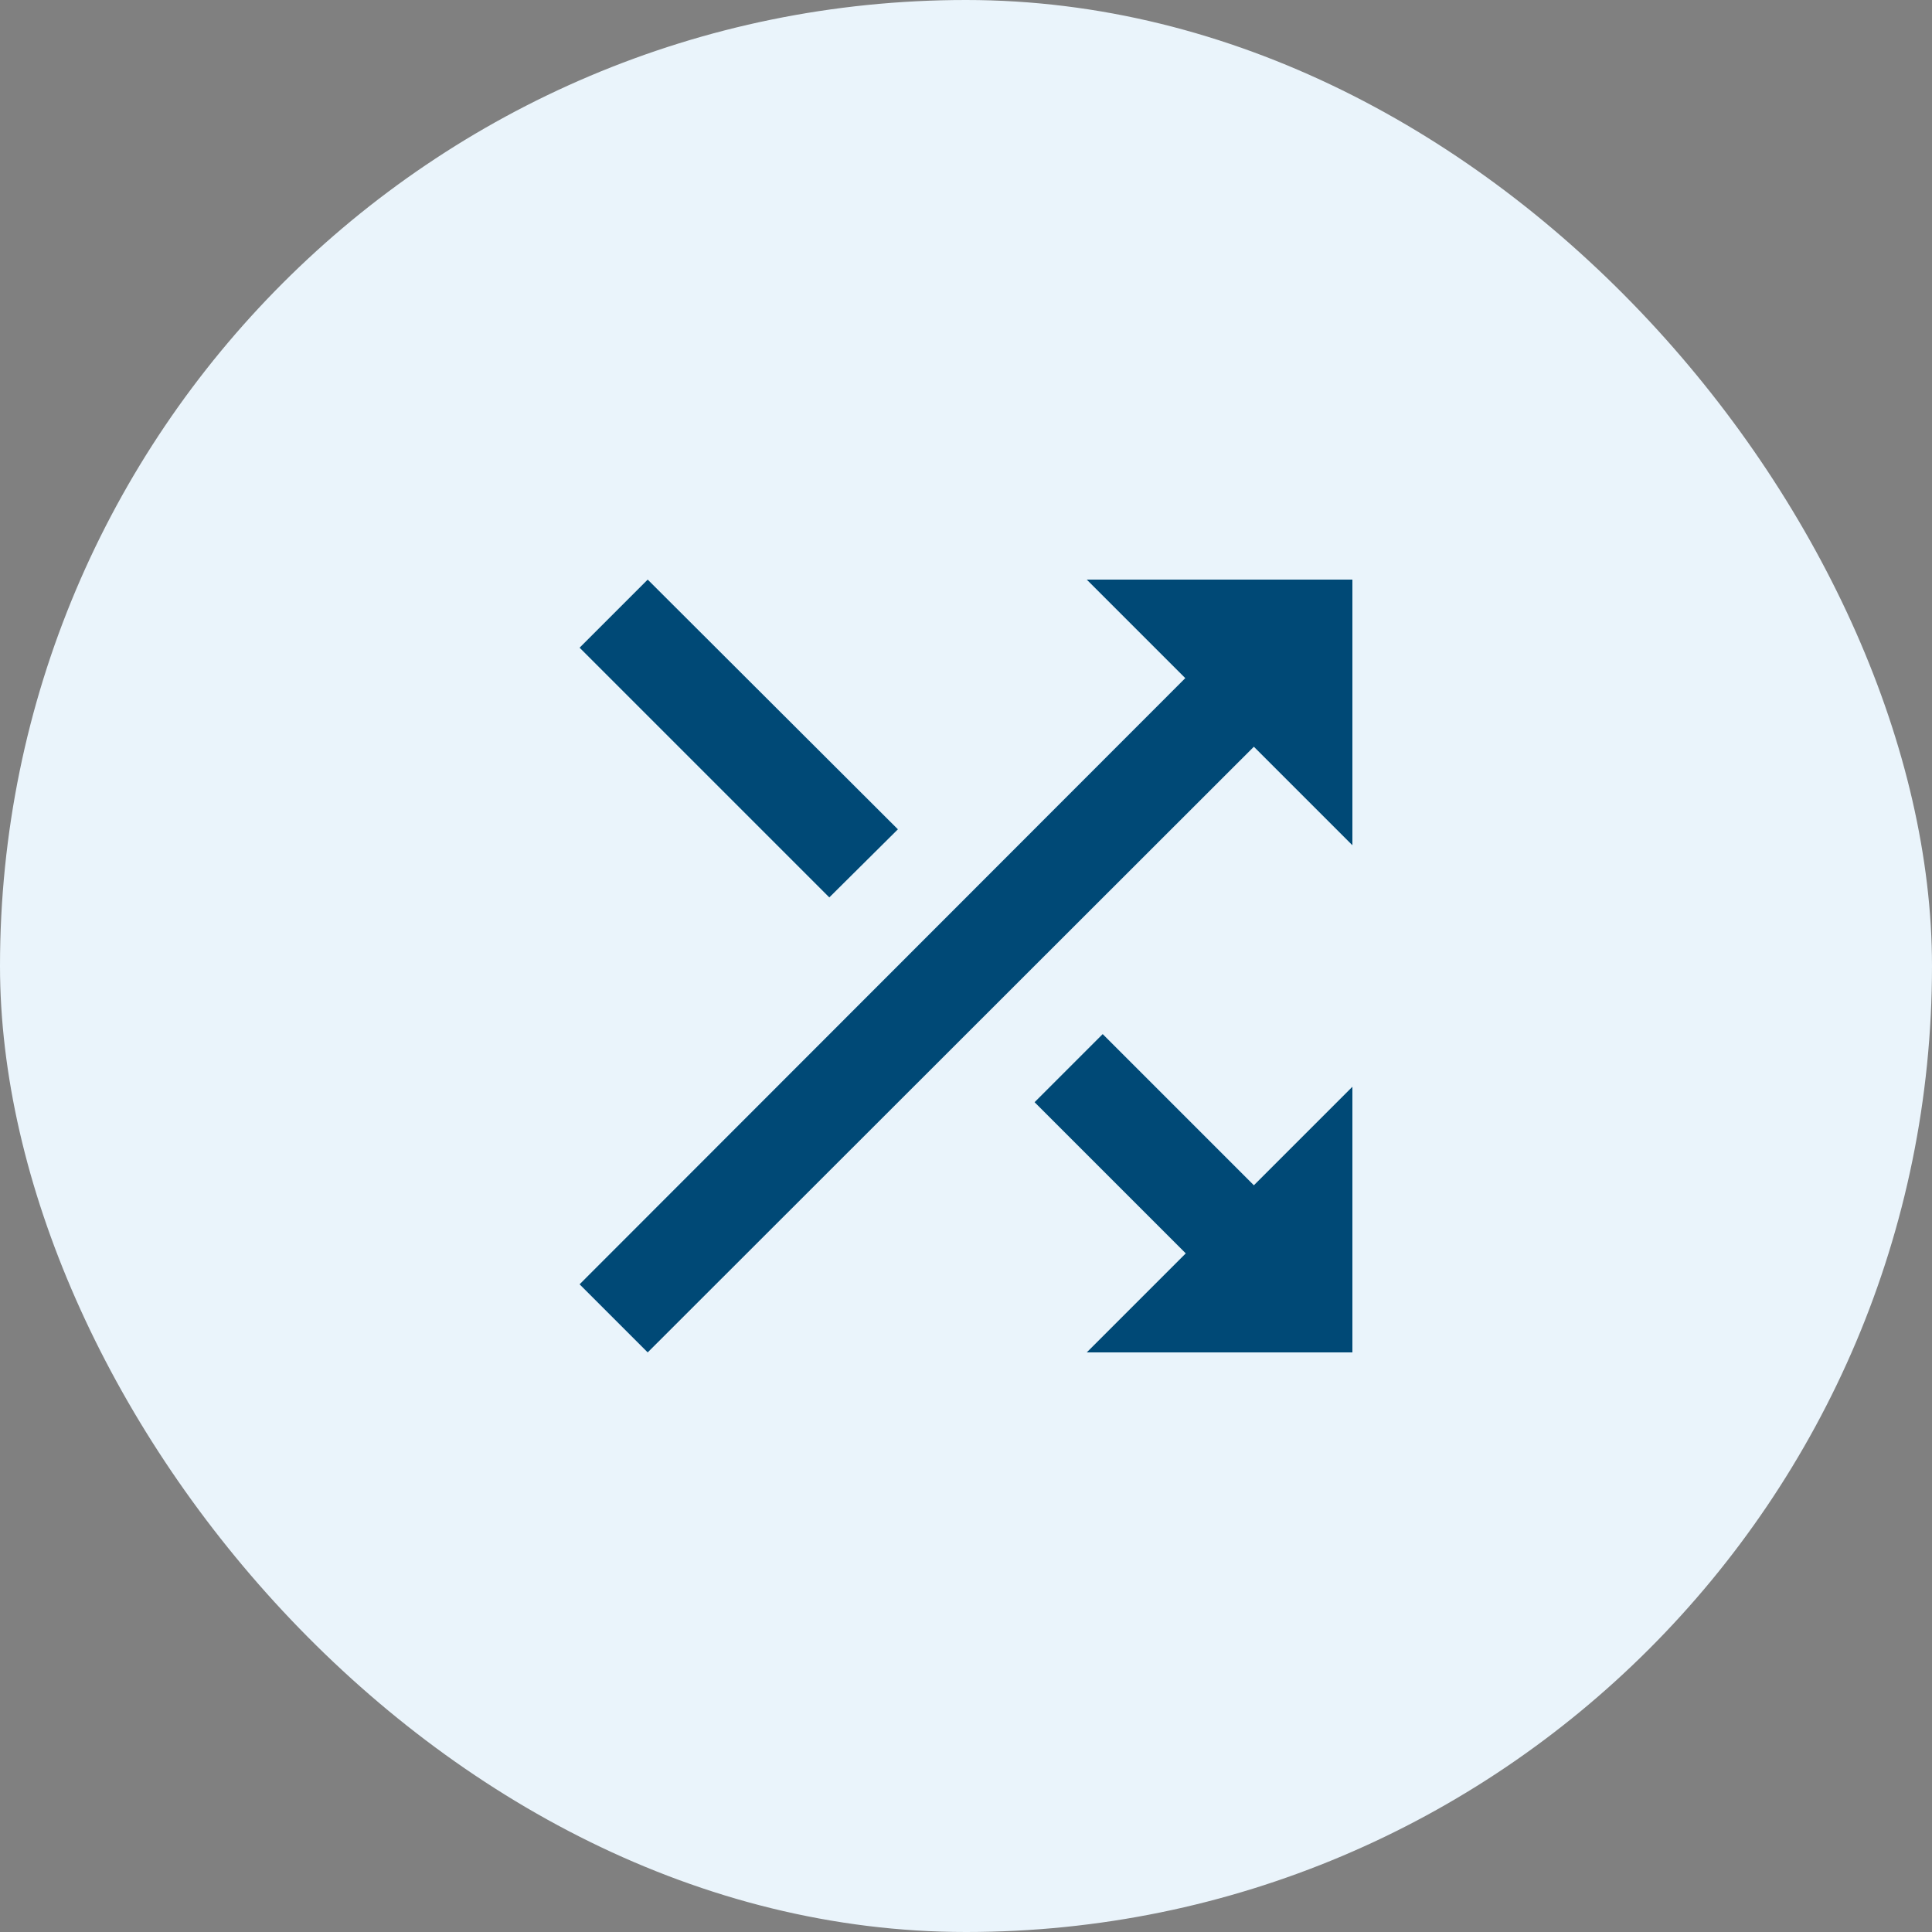
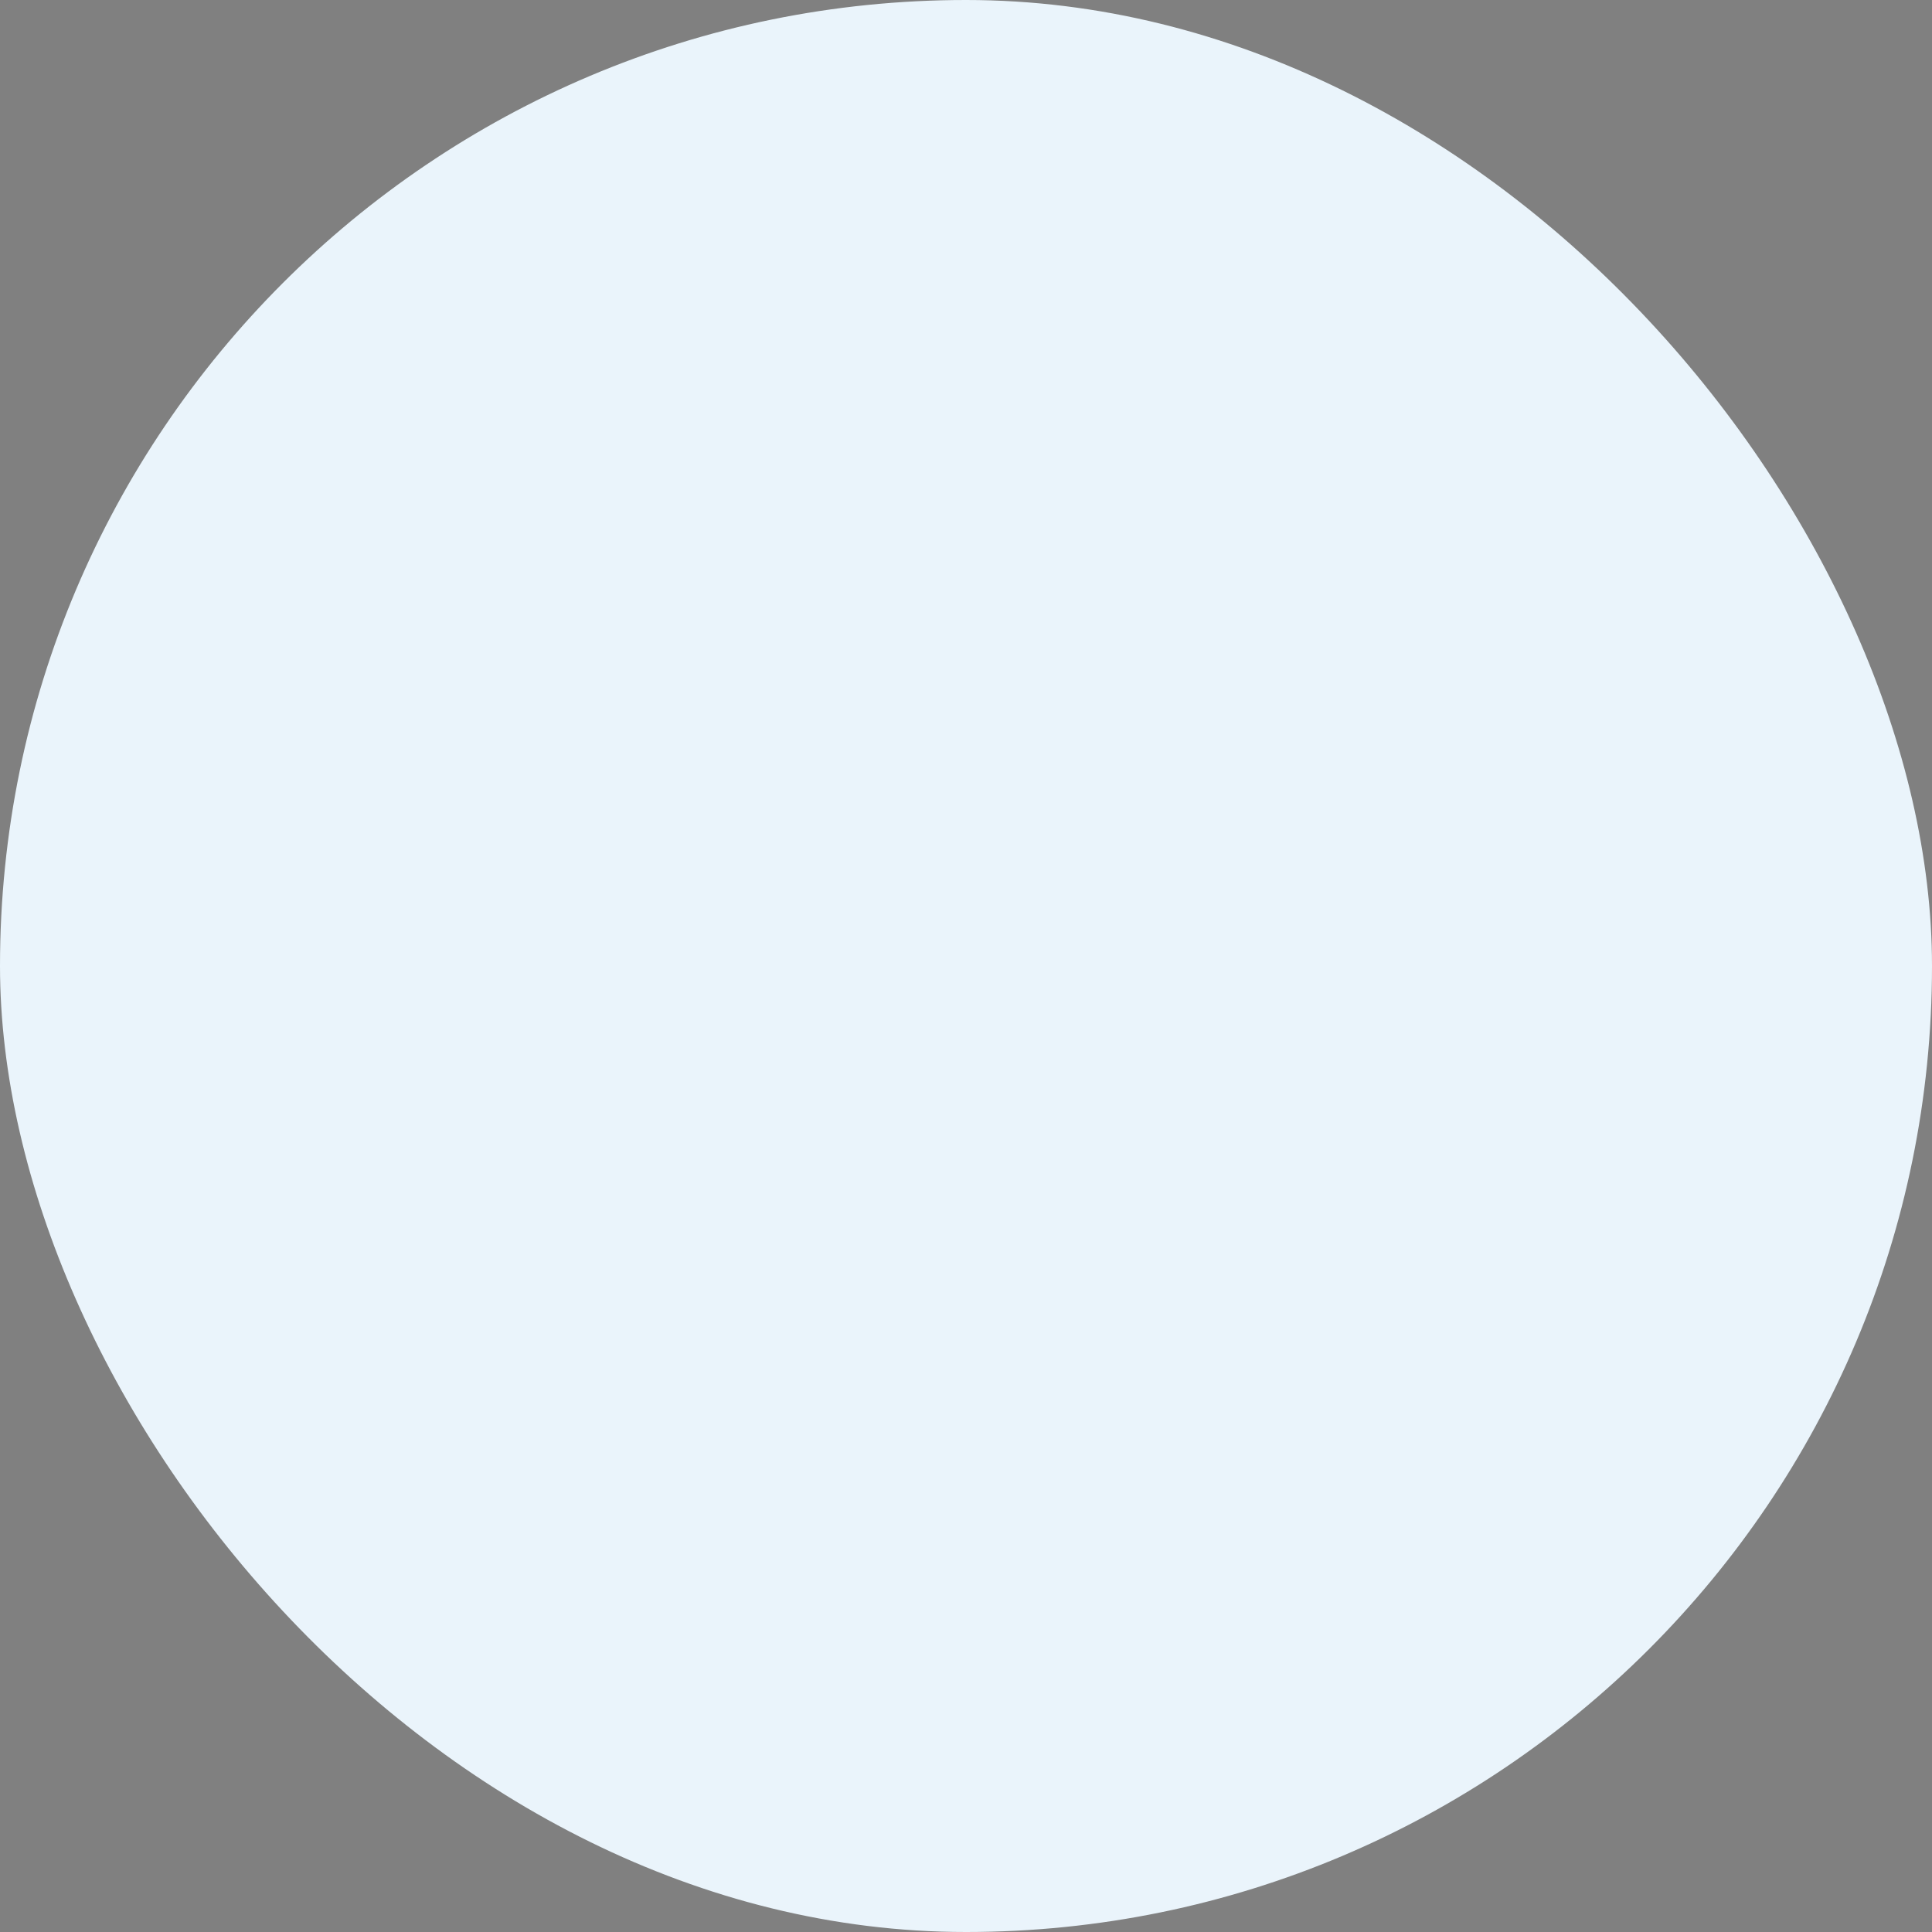
<svg xmlns="http://www.w3.org/2000/svg" width="40" height="40" viewBox="0 0 40 40" fill="none">
  <rect x="0" y="0" width="40" height="40" fill="#808080" stroke="none" />
  <rect width="40" height="40" rx="20" fill="#EAF4FB" />
-   <path d="M22.83 21.41L21.42 22.82L24.55 25.95L22.5 28H28V22.5L25.96 24.54L22.83 21.41ZM22.5 12L24.54 14.04L12 26.59L13.41 28L25.96 15.46L28 17.5V12M18.59 17.17L13.41 12L12 13.41L17.17 18.58L18.59 17.17Z" fill="#004976" />
</svg>